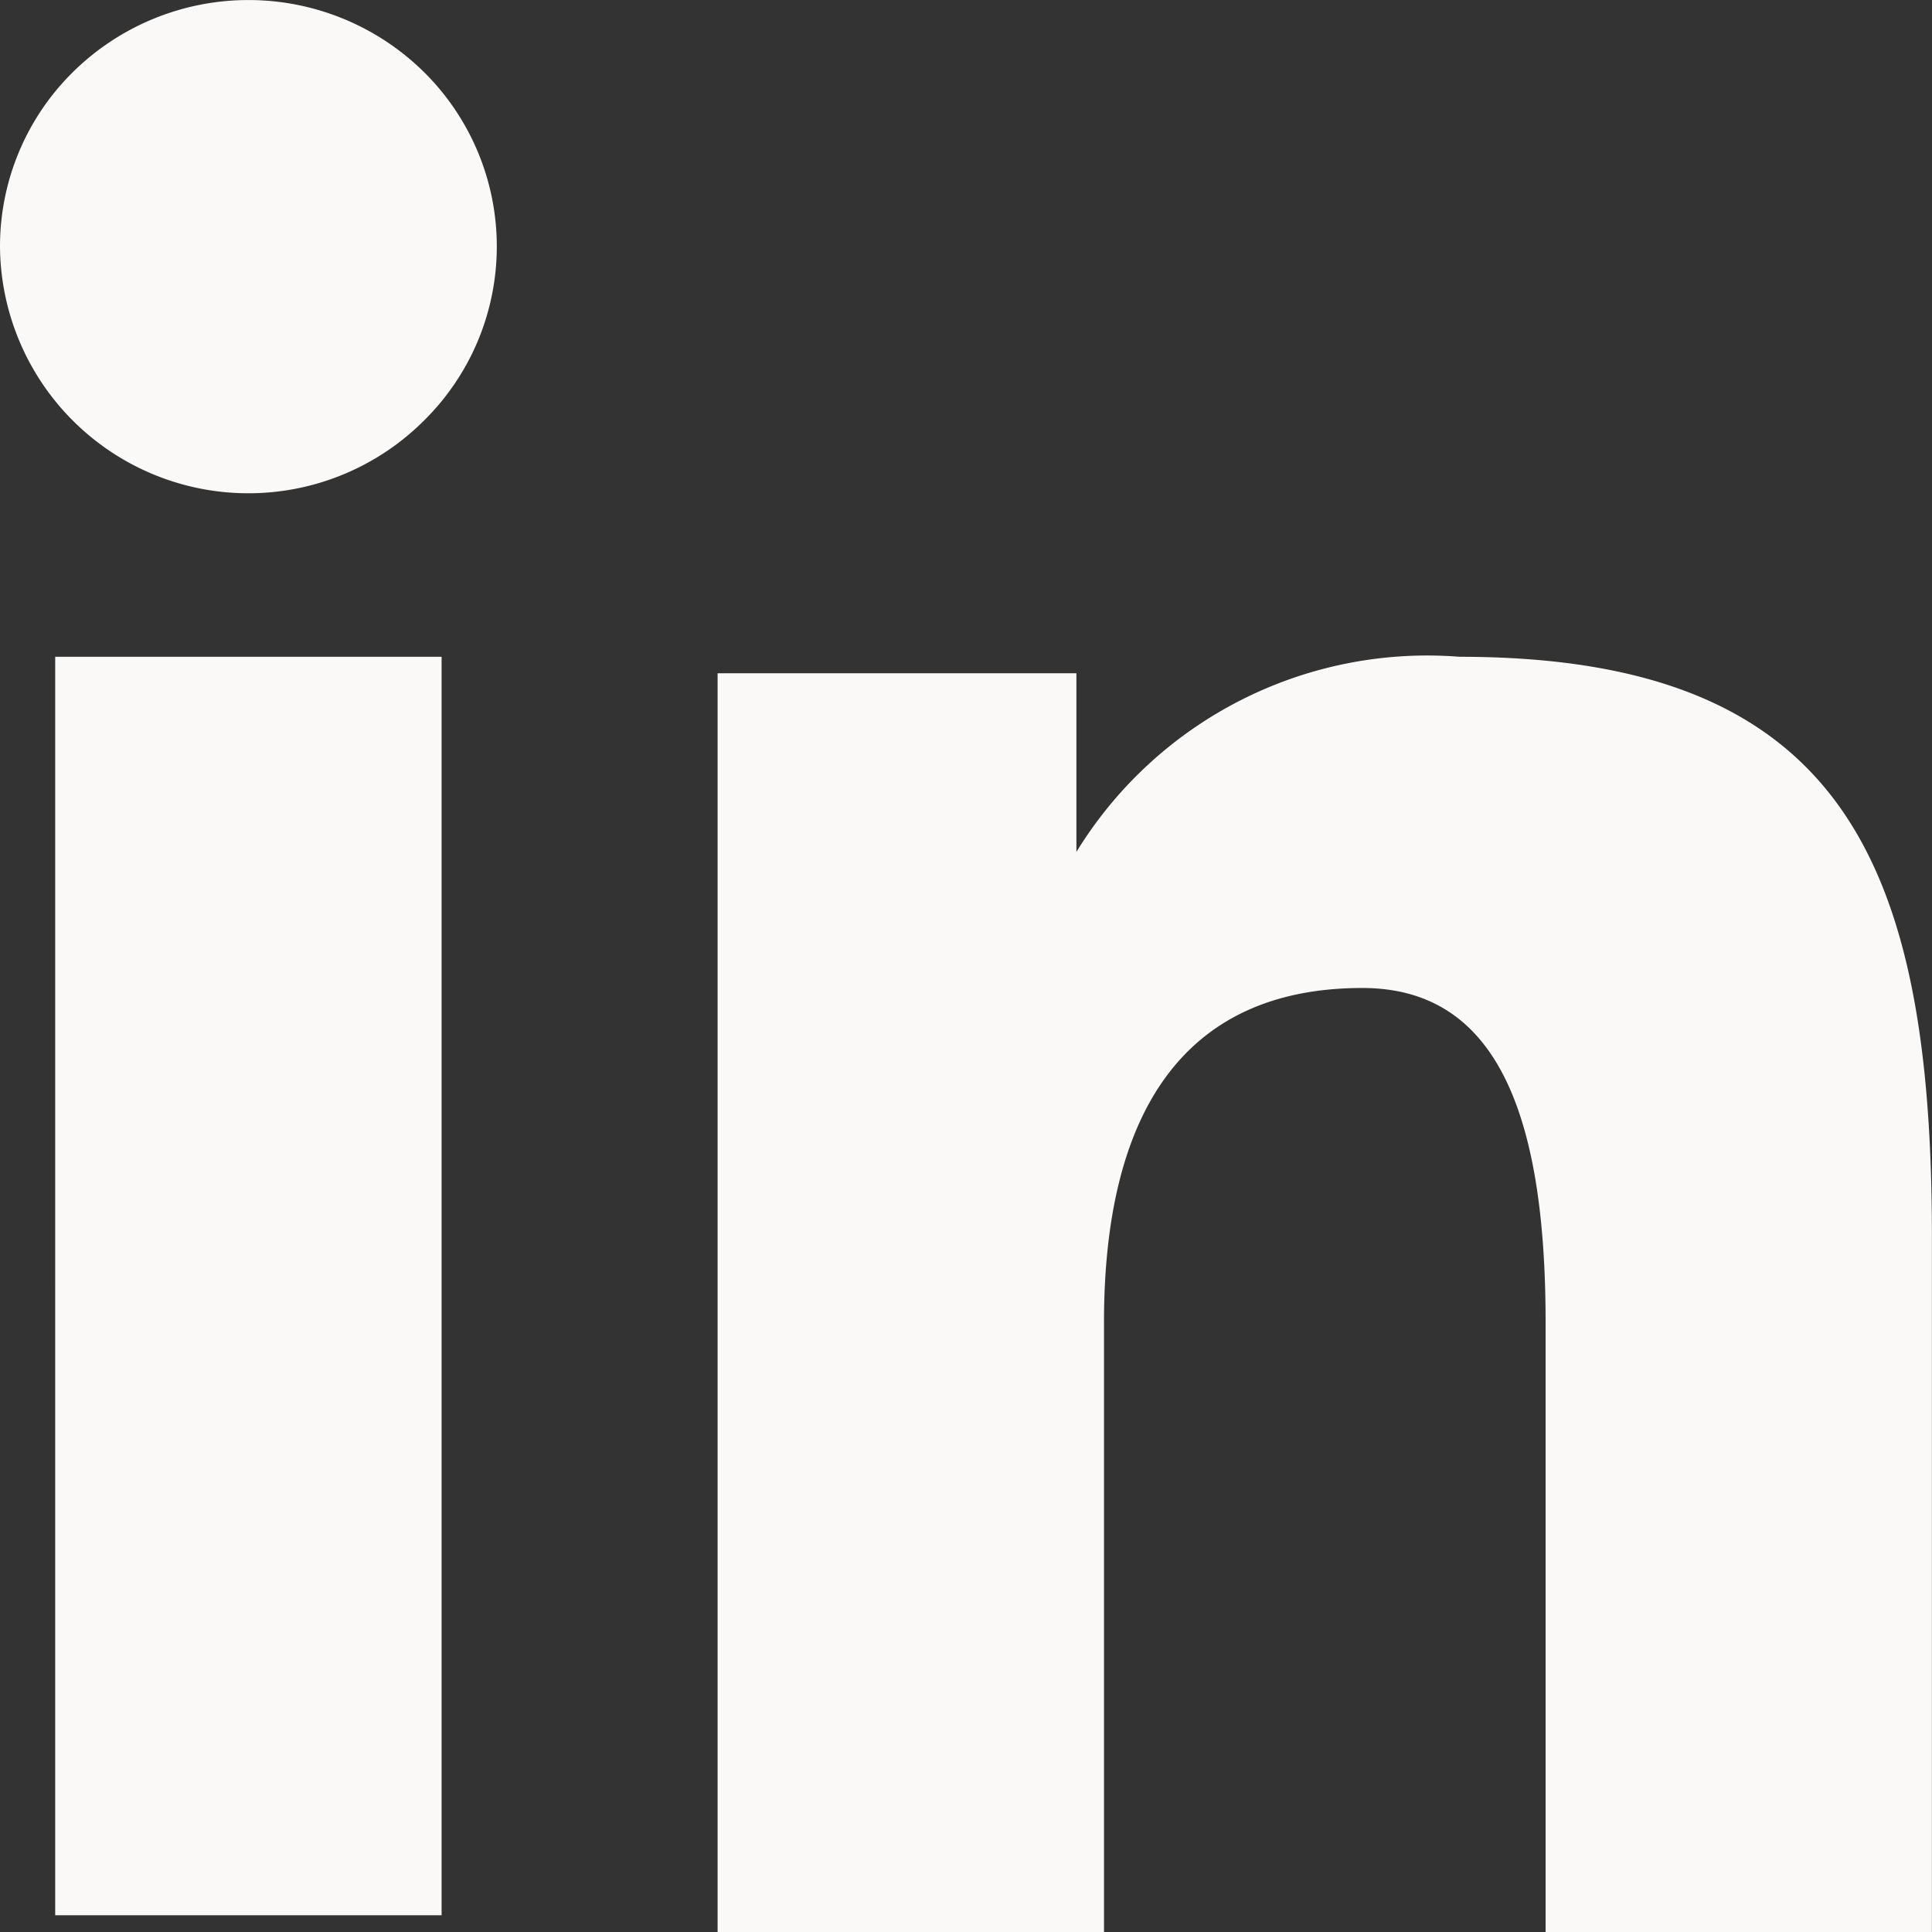
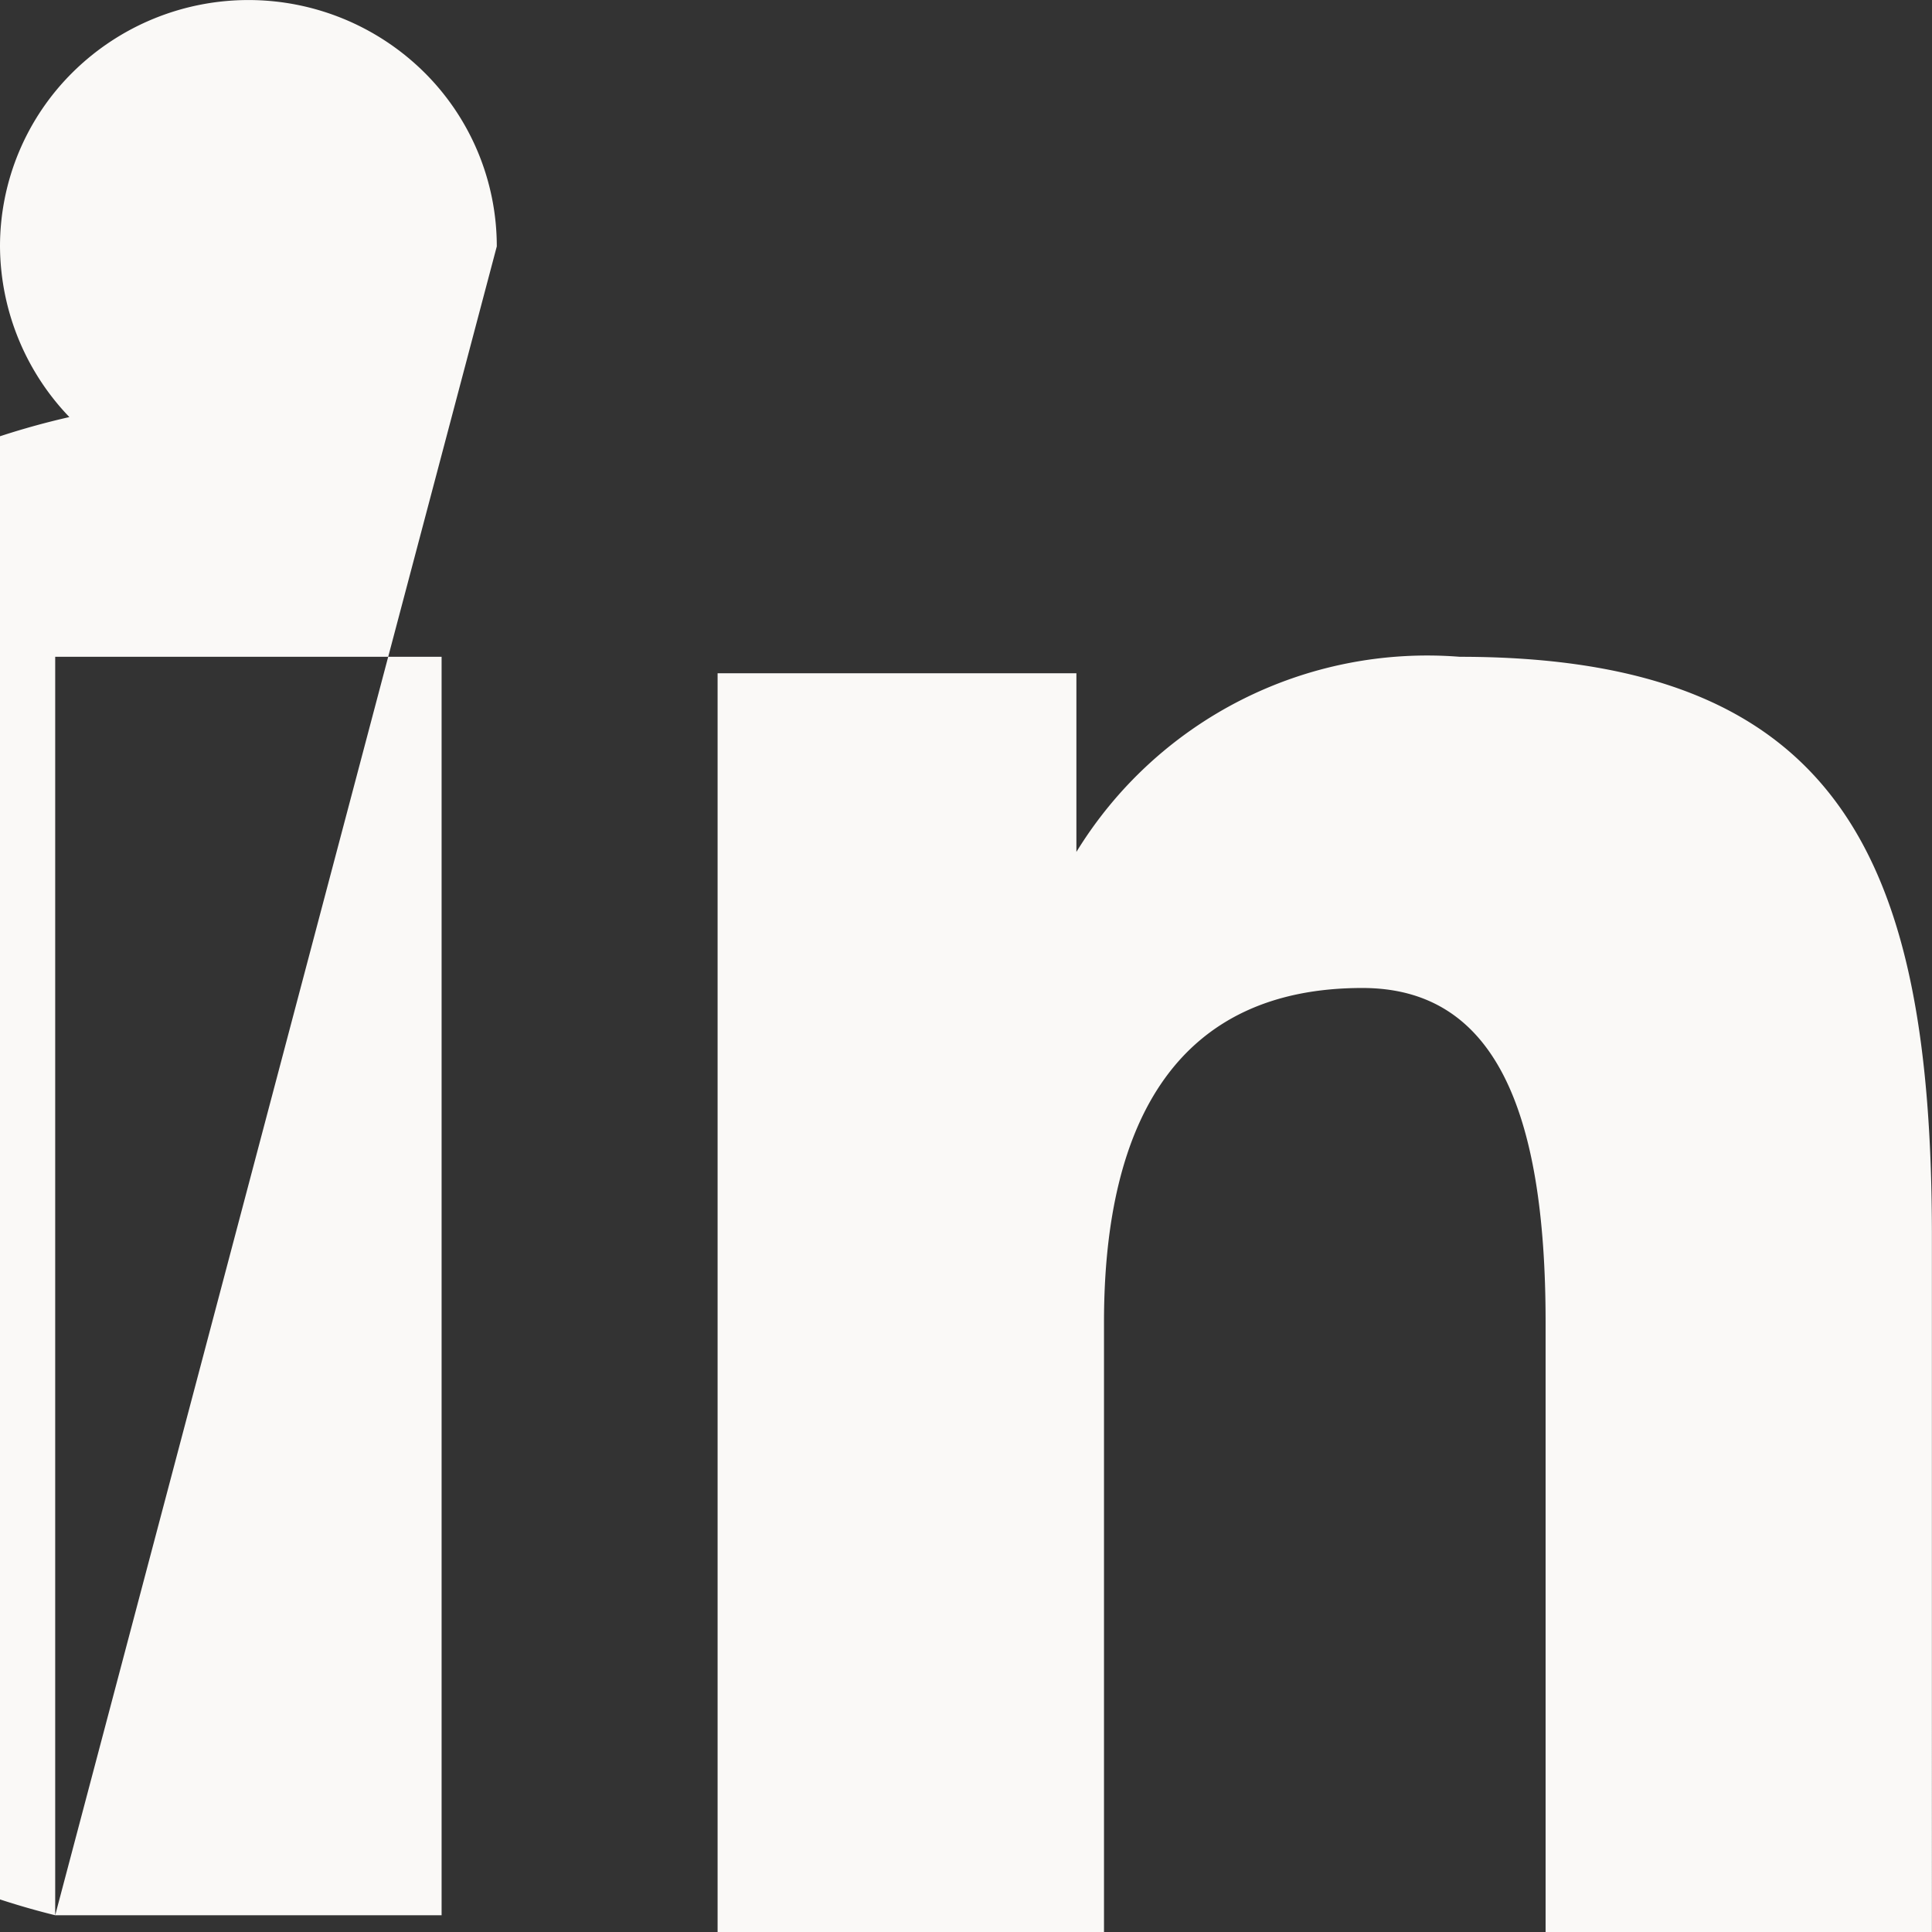
<svg xmlns="http://www.w3.org/2000/svg" width="21" height="21" viewBox="0 0 21 21">
  <rect x="0" y="0" width="21" height="21" fill="#333333" stroke="none" />
-   <path id="Icon_akar-linkedin-v2-fill" data-name="Icon akar-linkedin-v2-fill" d="M10.8,10.318h3.9V12.26a4.474,4.474,0,0,1,4.166-2.121c4.149,0,5.133,2.224,5.133,6.3V24H19.8V17.373c0-2.324-.562-3.634-1.992-3.634-1.983,0-2.808,1.412-2.808,3.633V24H10.8Zm-7.2,13.5H7.8V10.139H3.6ZM8.4,5.678A2.657,2.657,0,0,1,7.61,7.57,2.7,2.7,0,0,1,3,5.678a2.661,2.661,0,0,1,.791-1.893,2.716,2.716,0,0,1,3.819,0A2.665,2.665,0,0,1,8.4,5.678Z" transform="translate(-3 -3)" fill="#faf9f7" />
+   <path id="Icon_akar-linkedin-v2-fill" data-name="Icon akar-linkedin-v2-fill" d="M10.8,10.318h3.9V12.26a4.474,4.474,0,0,1,4.166-2.121c4.149,0,5.133,2.224,5.133,6.3V24H19.8V17.373c0-2.324-.562-3.634-1.992-3.634-1.983,0-2.808,1.412-2.808,3.633V24H10.8Zm-7.2,13.5H7.8V10.139H3.6ZA2.657,2.657,0,0,1,7.61,7.57,2.7,2.7,0,0,1,3,5.678a2.661,2.661,0,0,1,.791-1.893,2.716,2.716,0,0,1,3.819,0A2.665,2.665,0,0,1,8.4,5.678Z" transform="translate(-3 -3)" fill="#faf9f7" />
</svg>